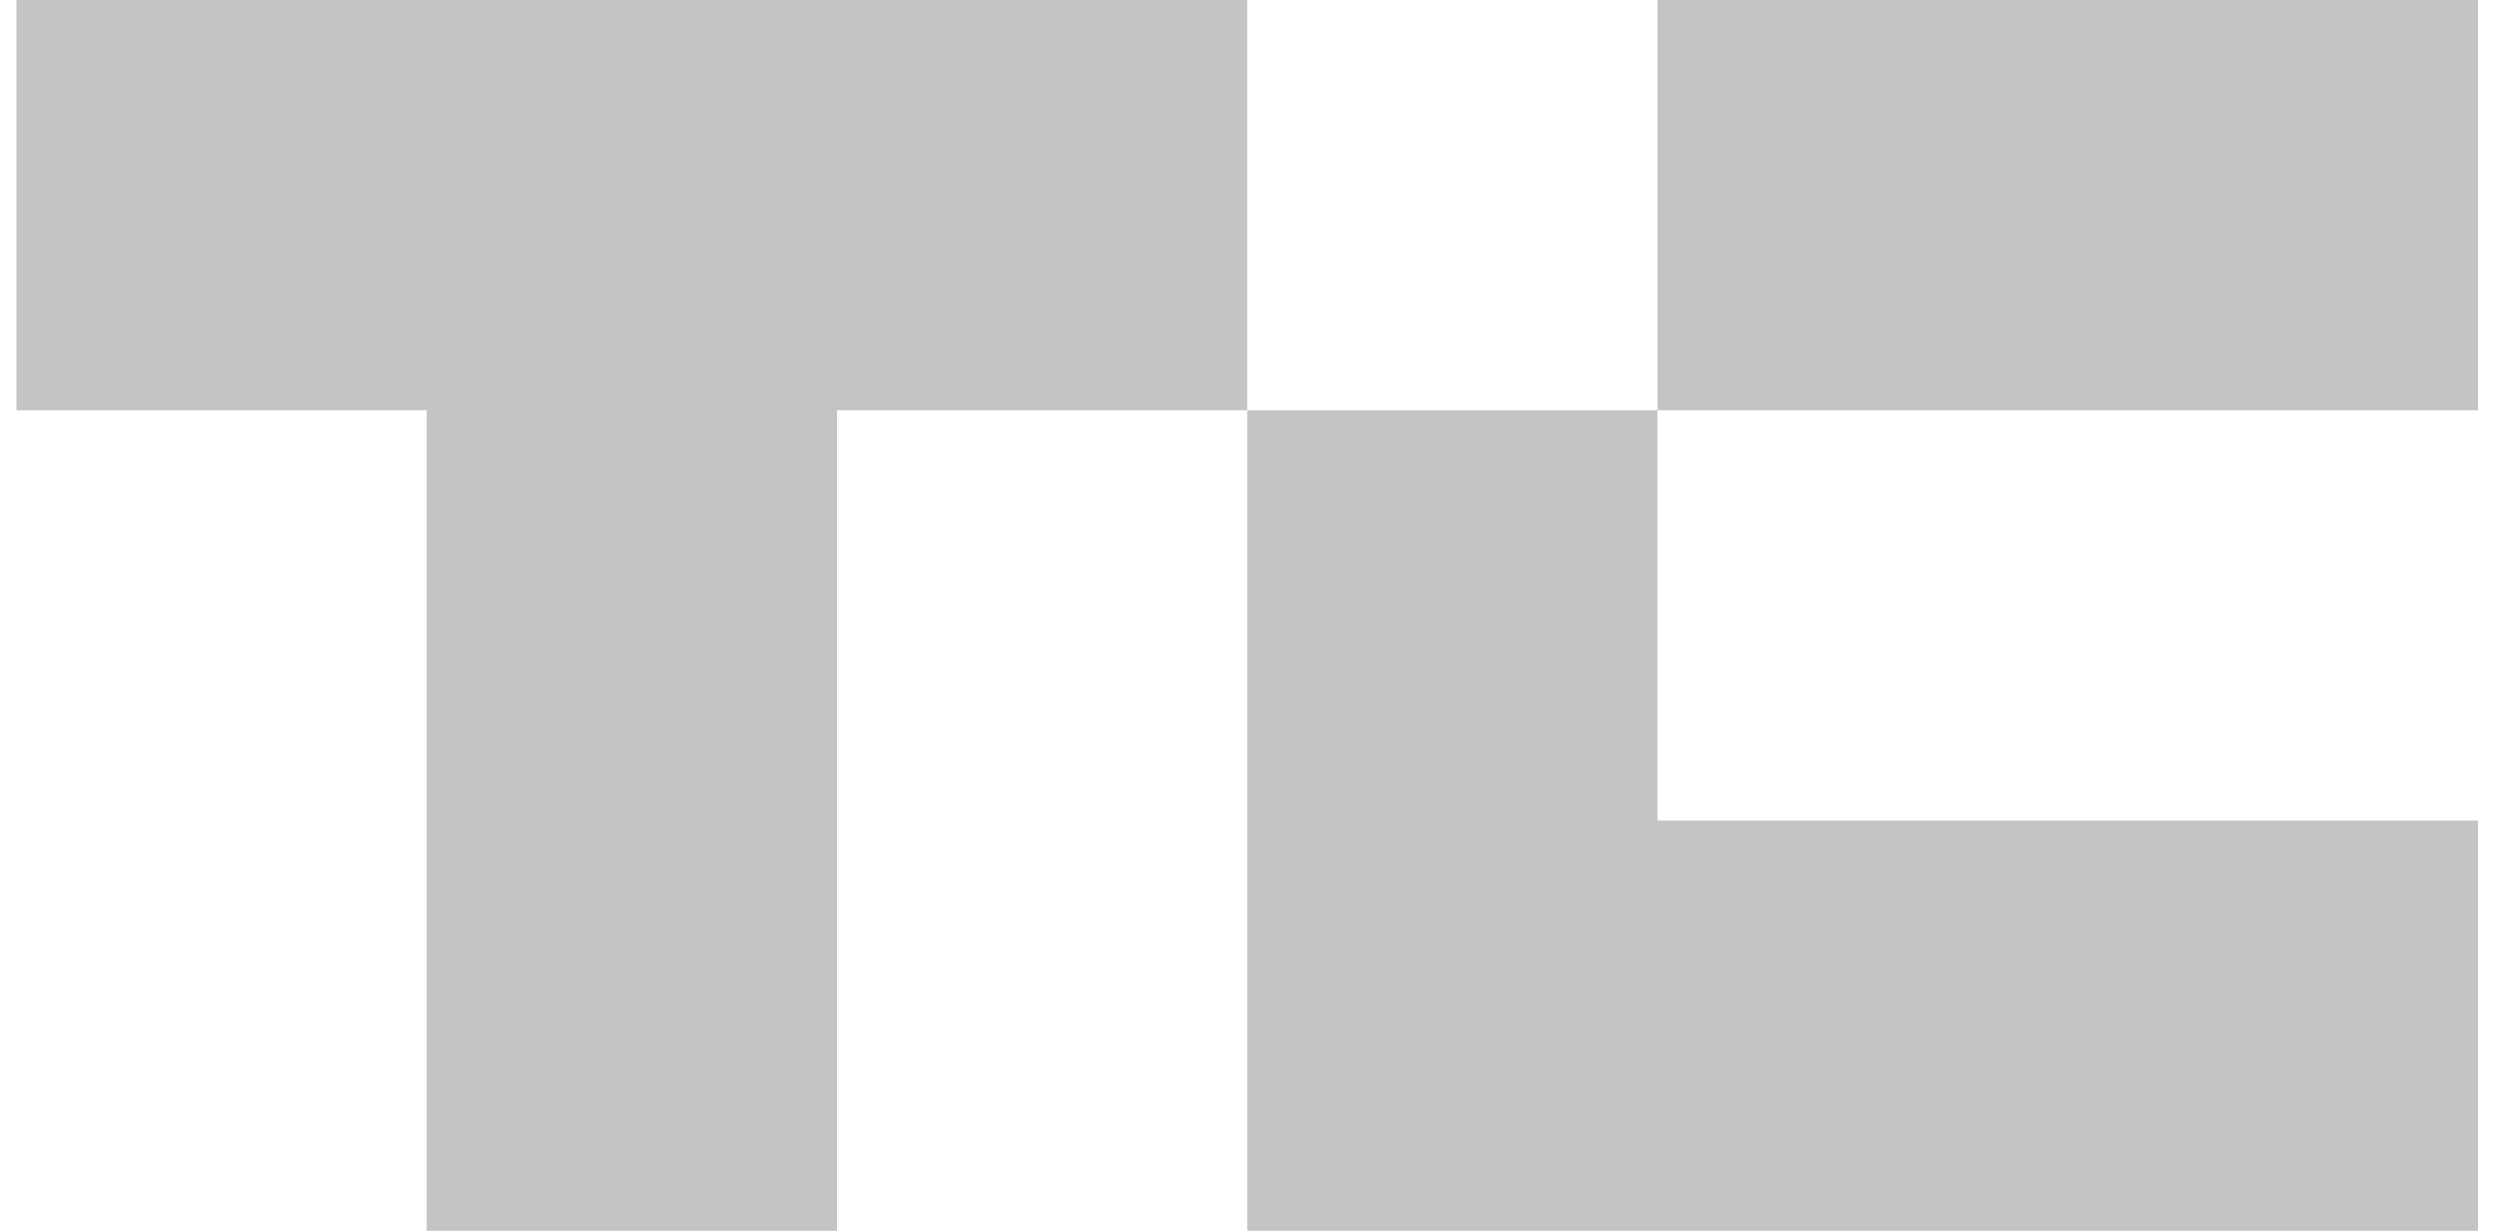
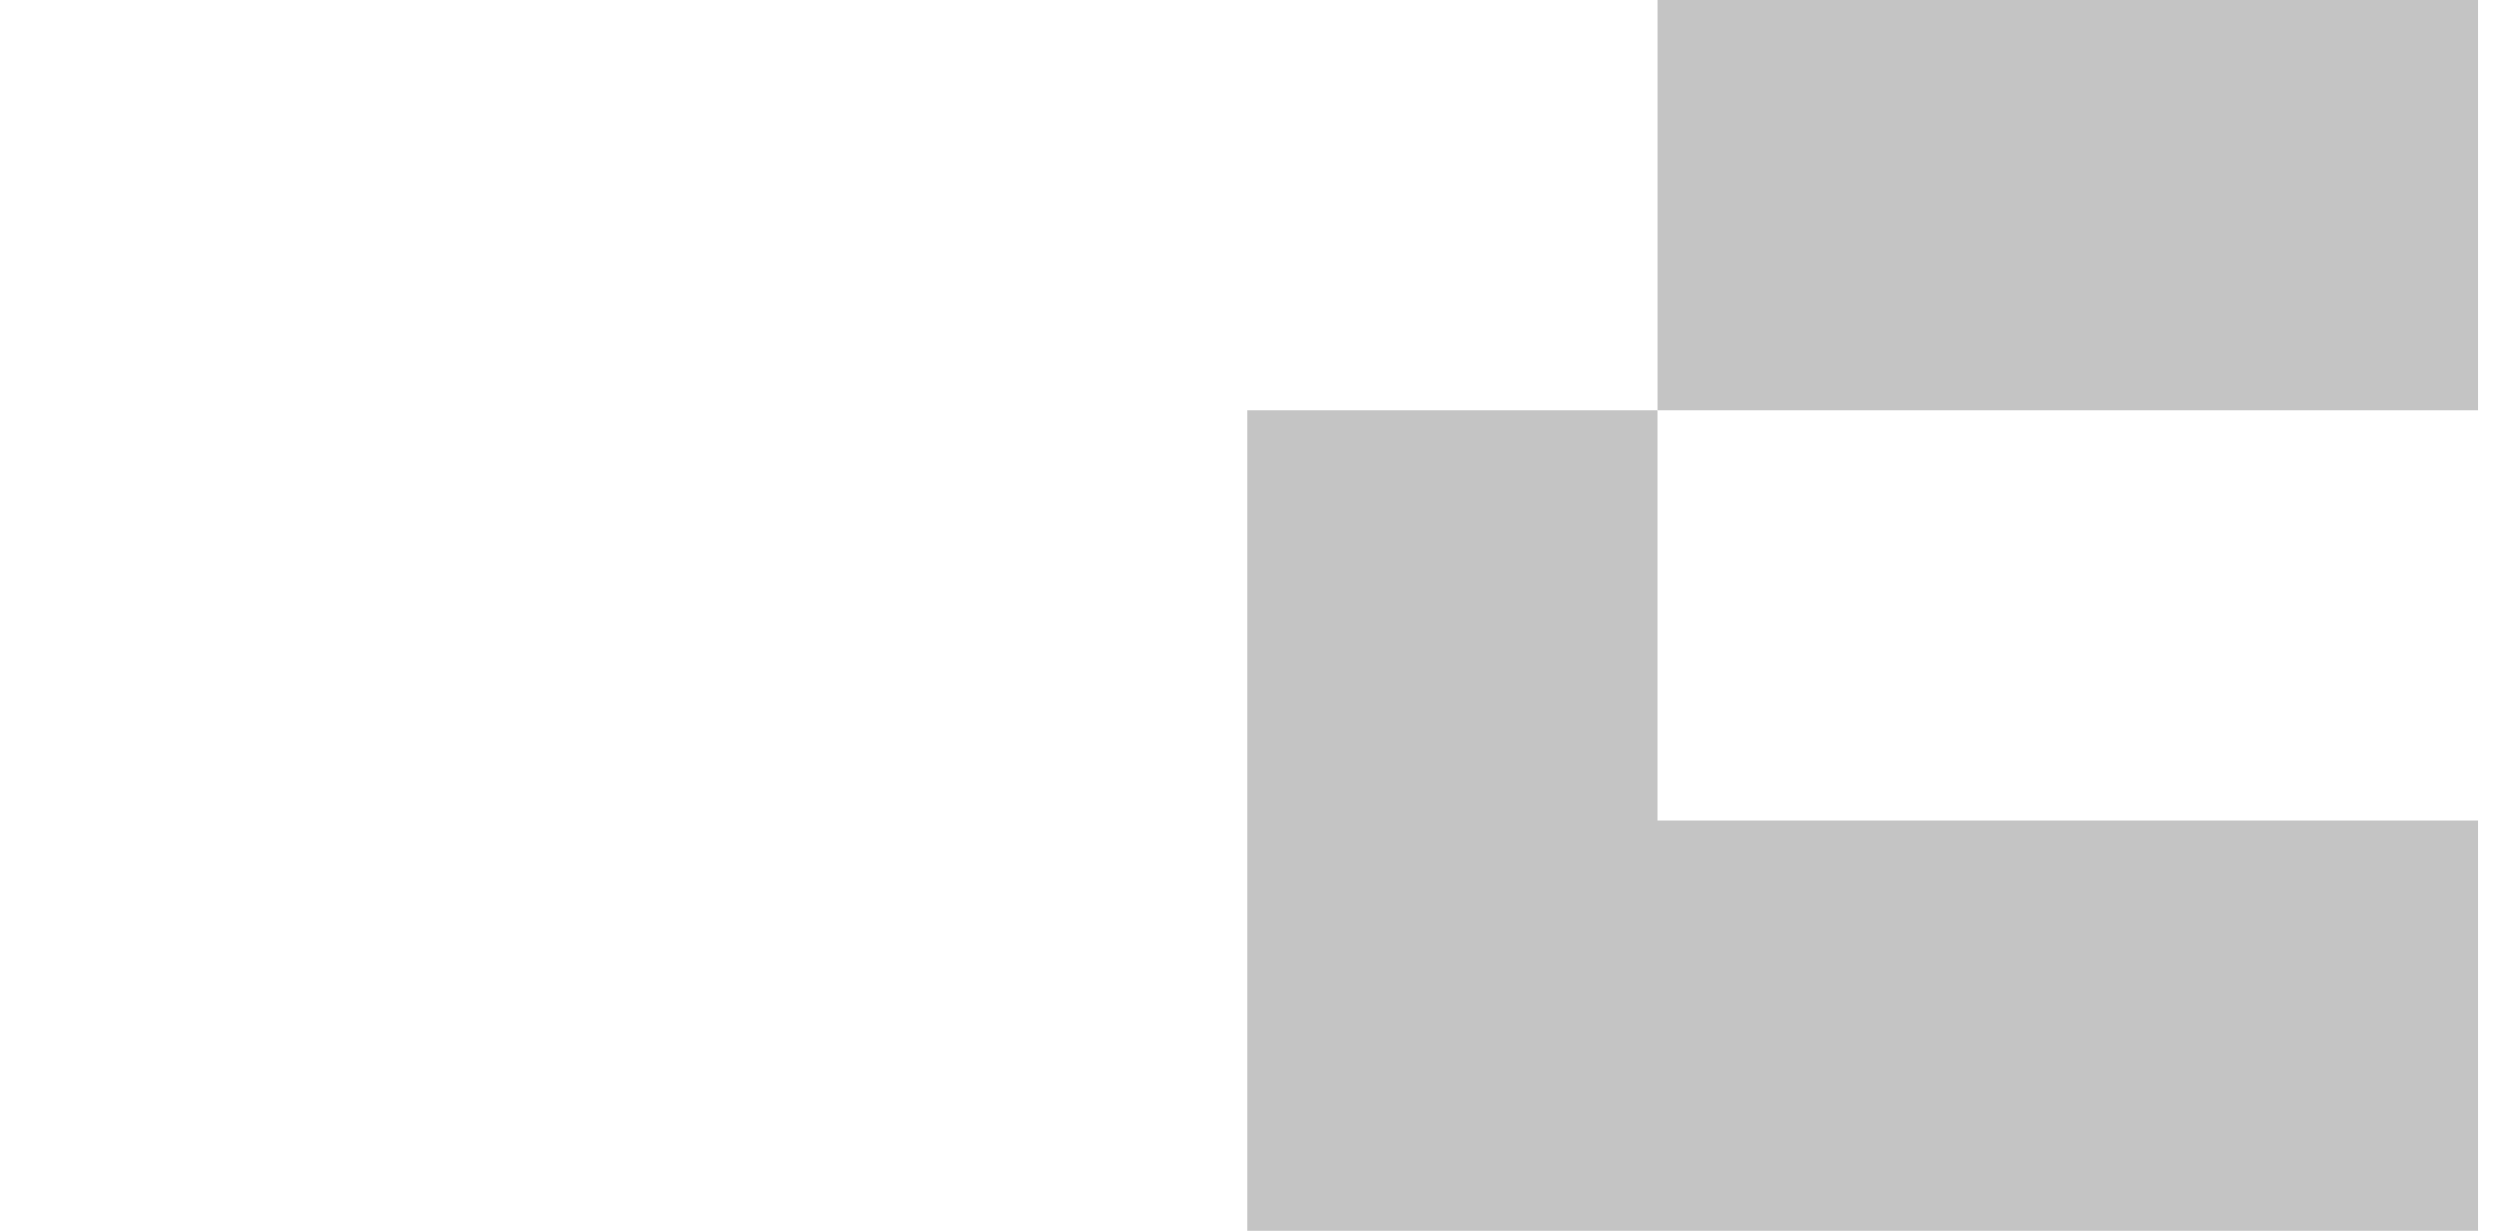
<svg xmlns="http://www.w3.org/2000/svg" width="65" height="32" viewBox="0 0 65 32" fill="none">
  <g clip-path="url(#clip0_1902_5622)">
-     <path d="M32.429 0V10.667H21.762V32H11.095V10.667H0.429V0H32.429Z" fill="#C4C4C4" />
    <path d="M64.429 0H43.096V10.667H64.429V0Z" fill="#C4C4C4" />
    <path d="M64.429 21.333V32H32.429V10.667H43.095V21.333H64.429Z" fill="#C4C4C4" />
  </g>
  <defs>
    <clipPath id="clip0_1902_5622">
      <rect width="64" height="32" fill="white" transform="translate(0.429)" />
    </clipPath>
  </defs>
</svg>